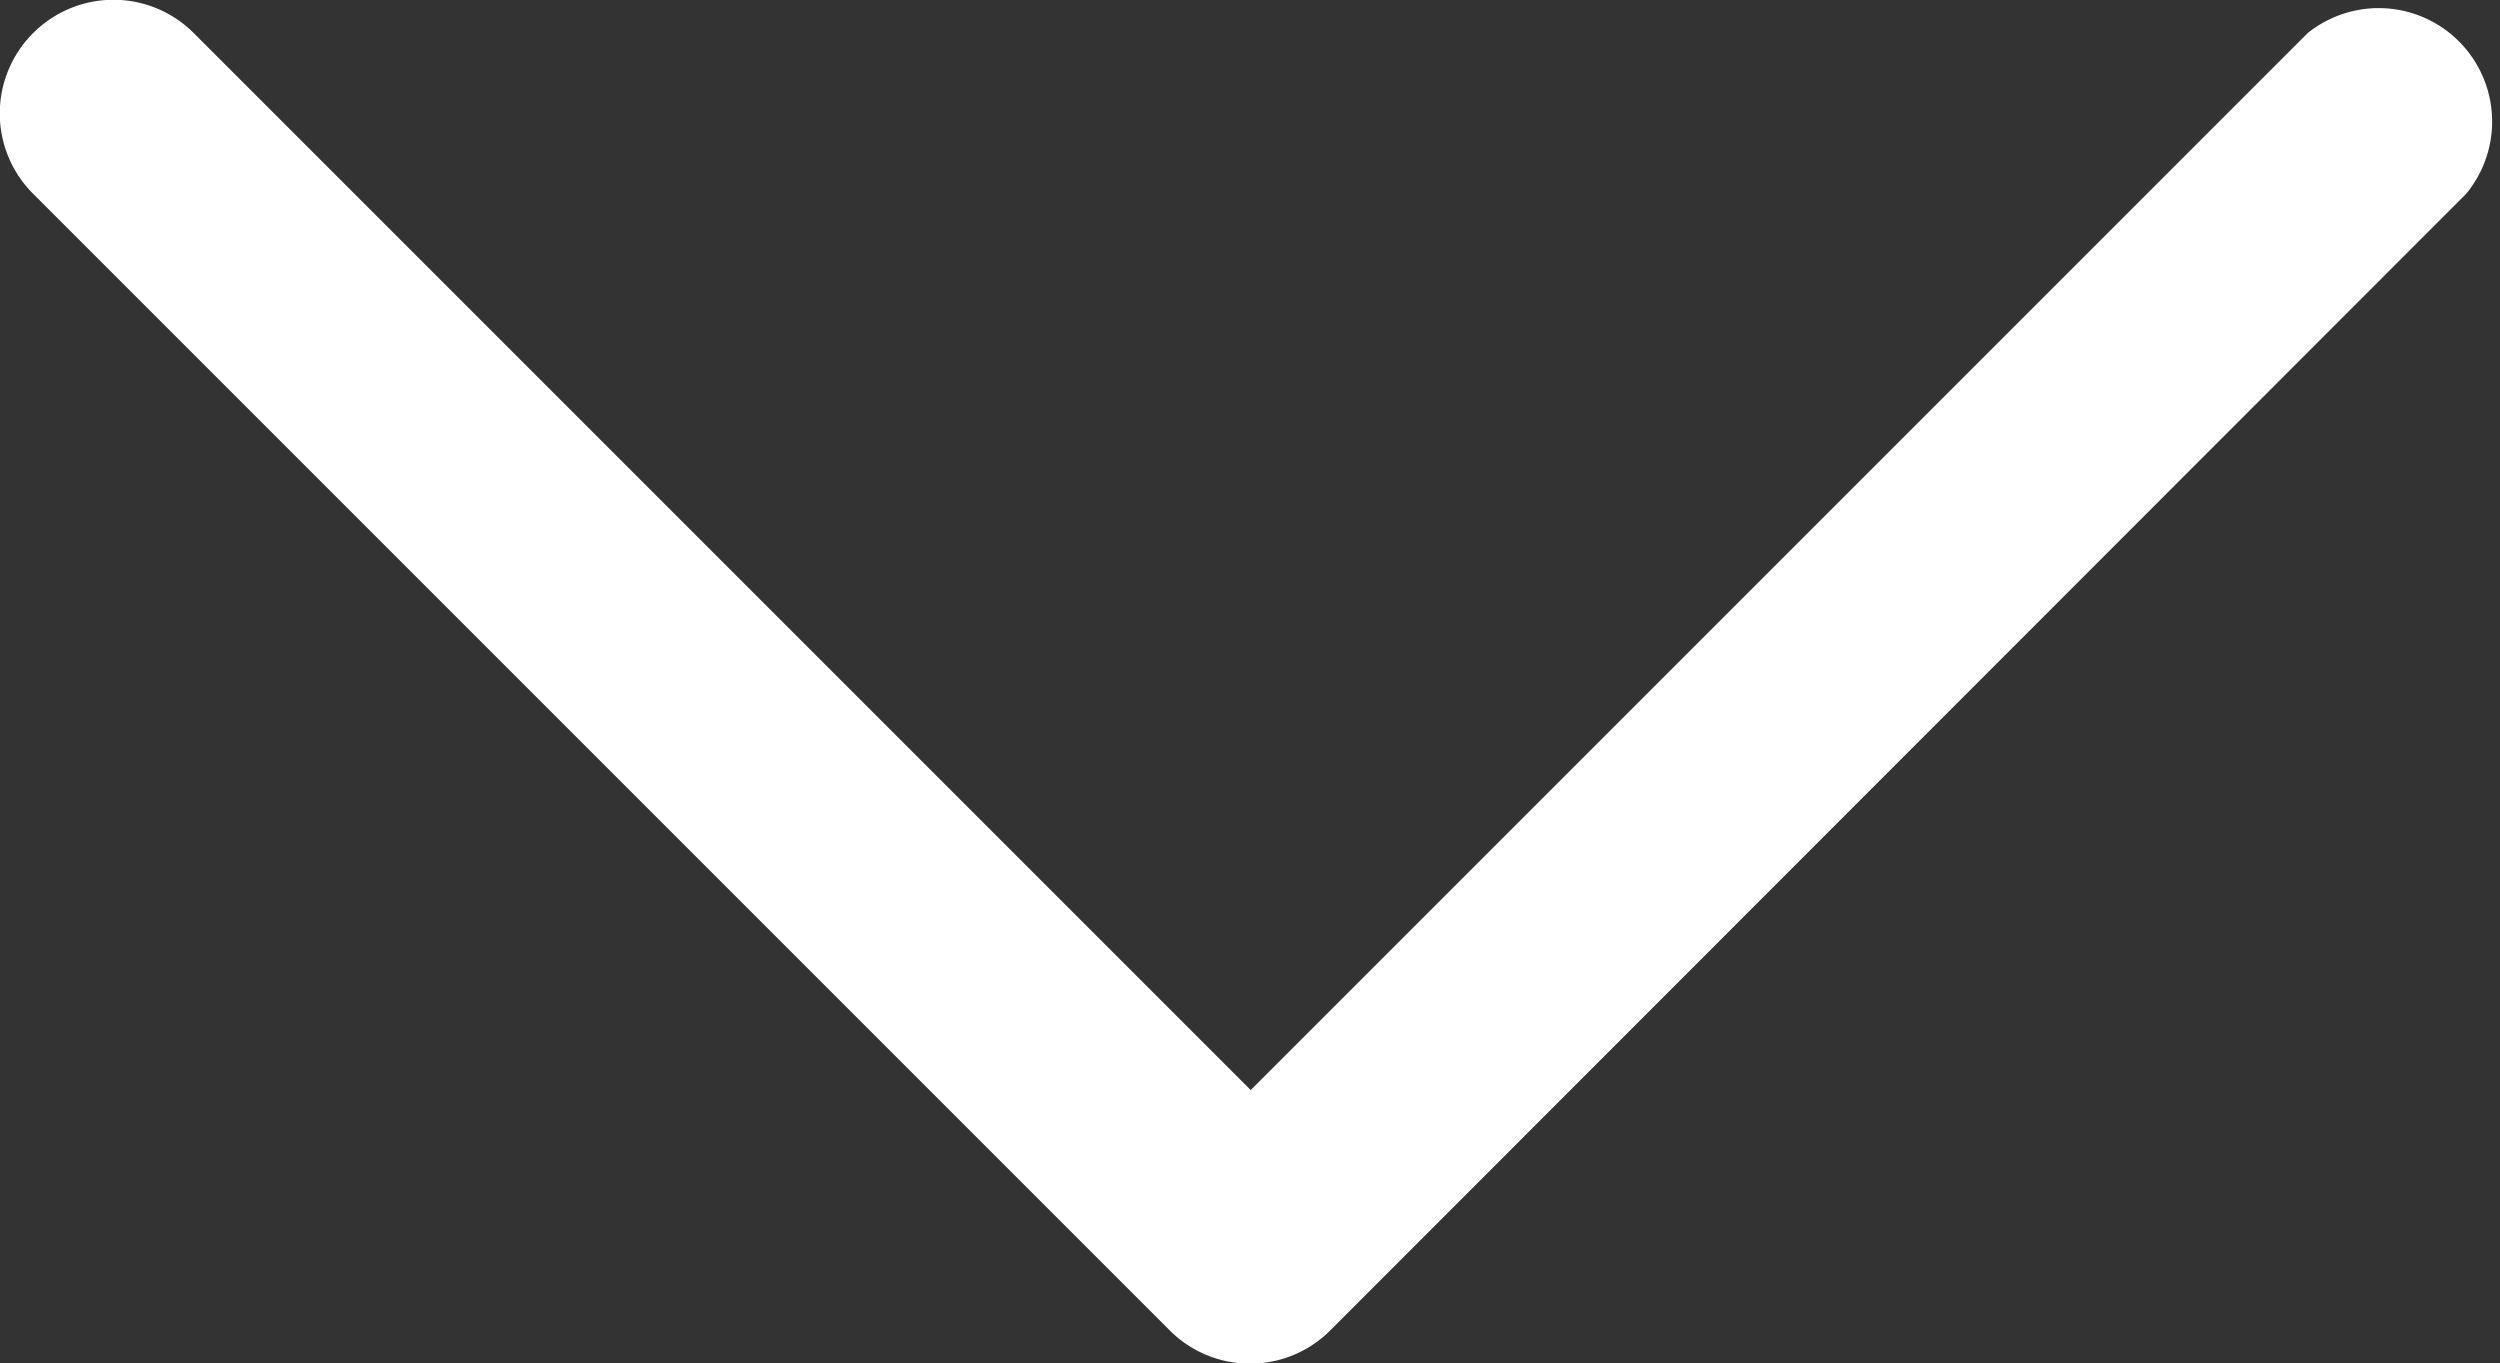
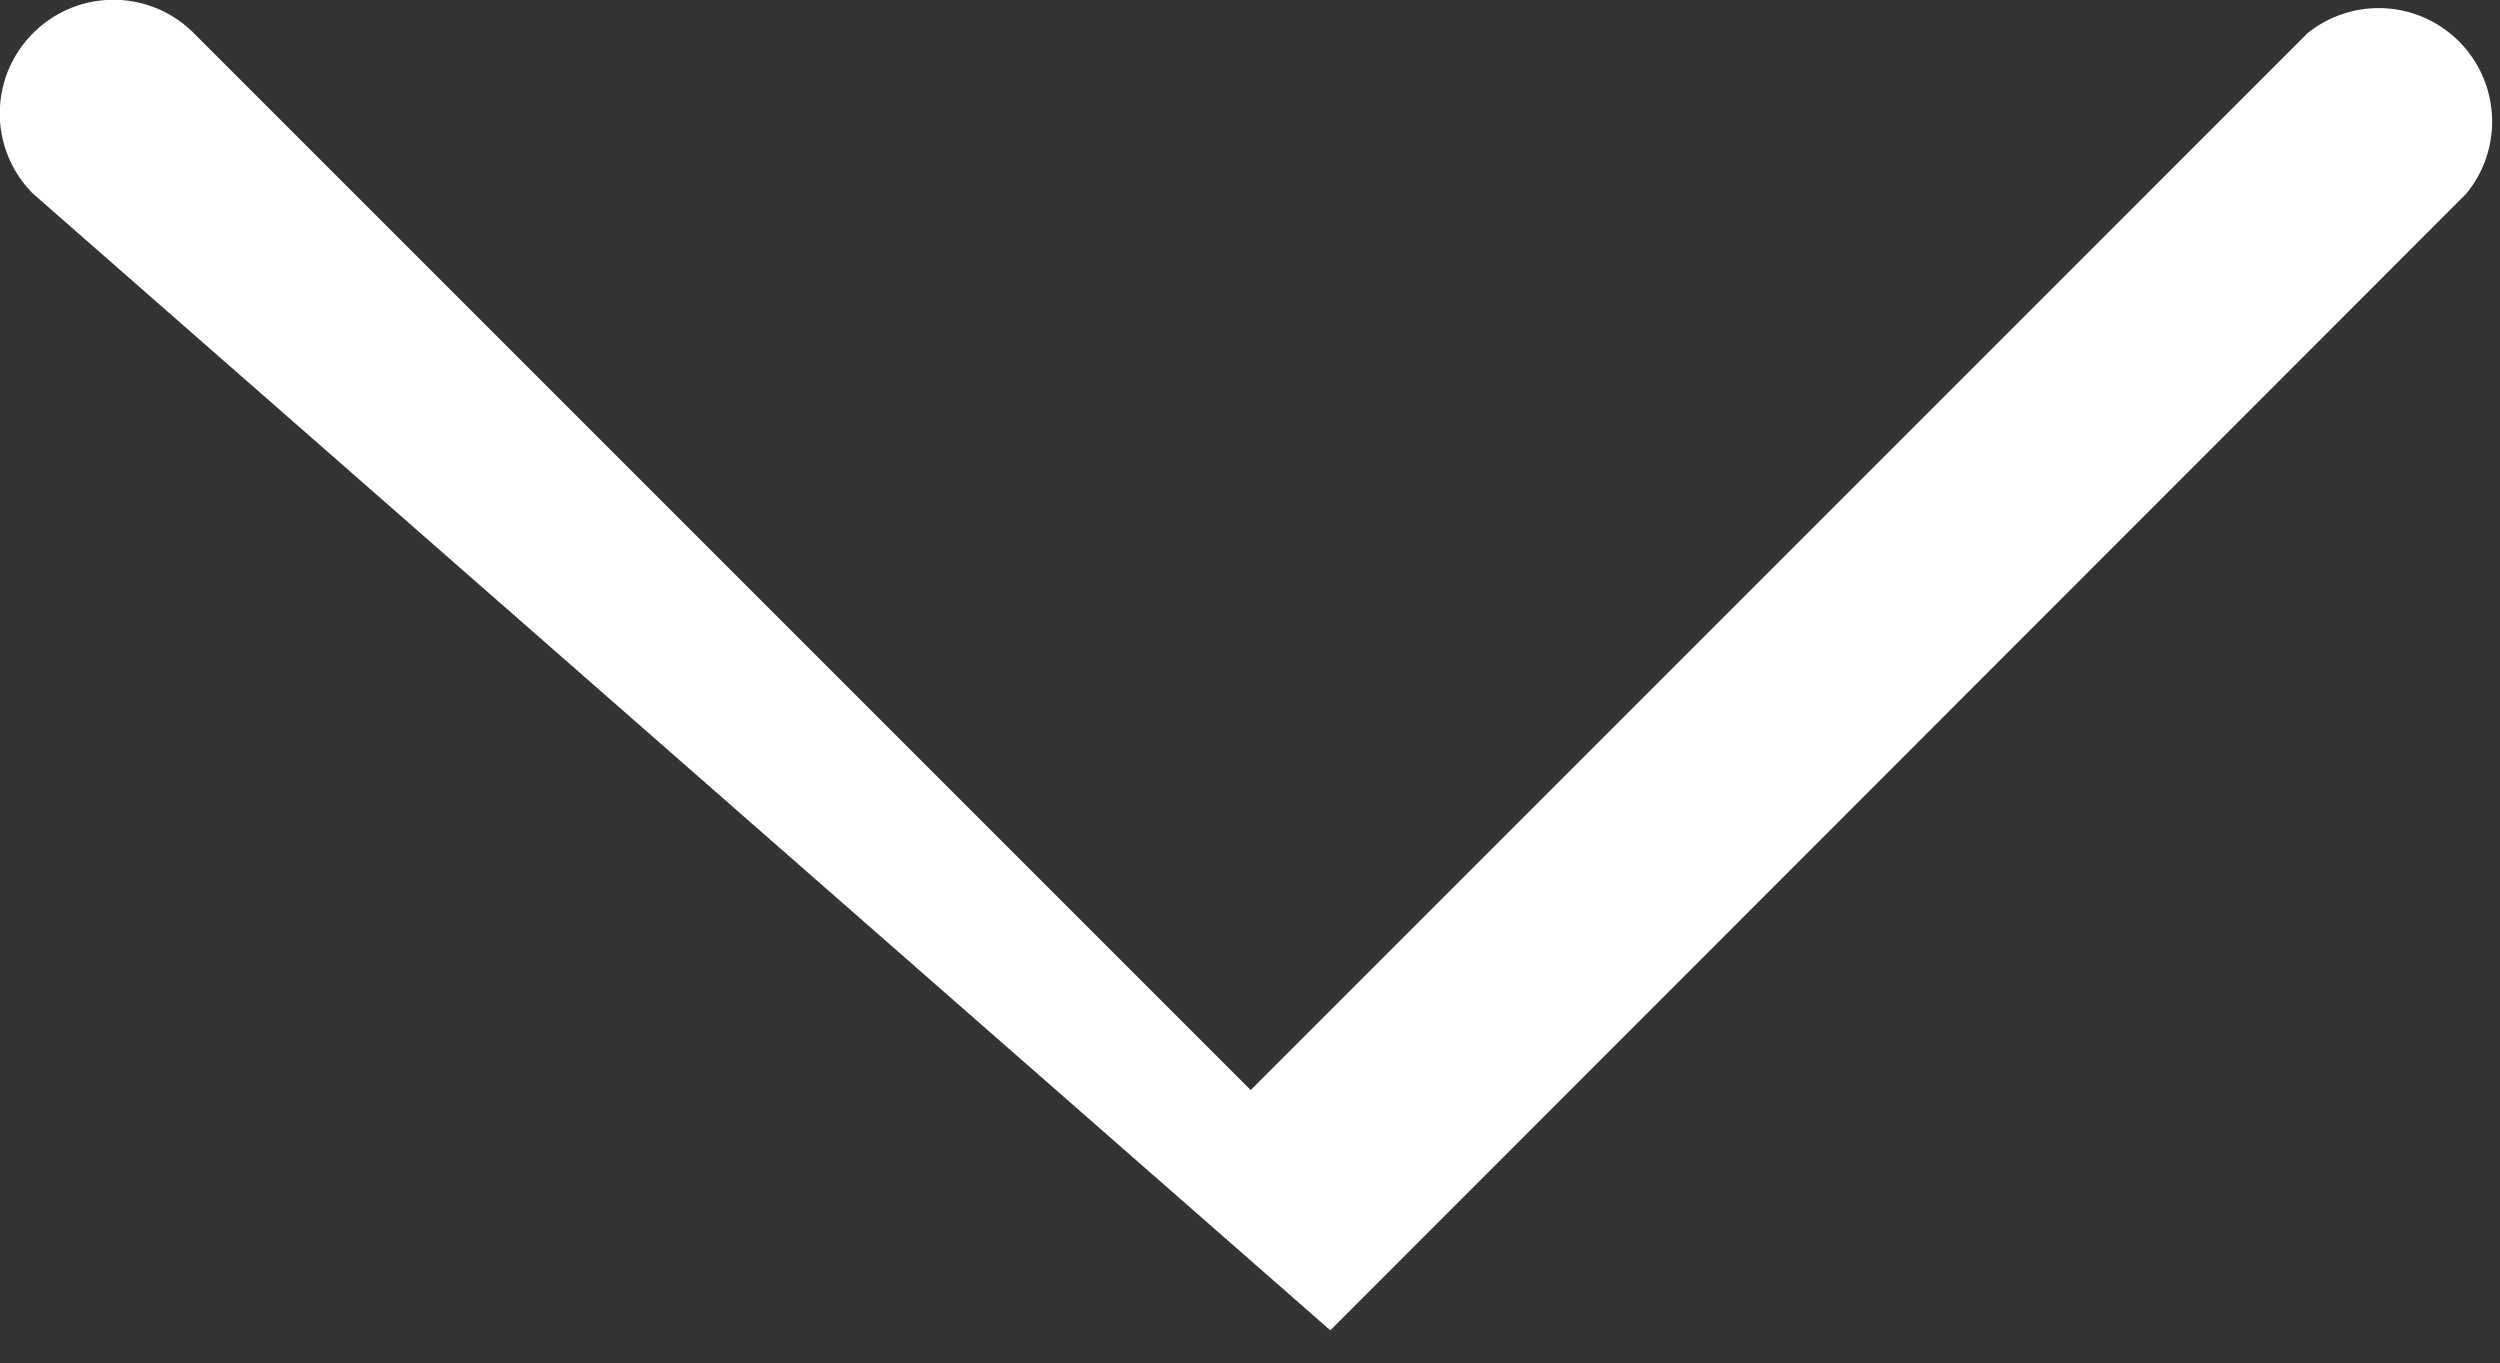
<svg xmlns="http://www.w3.org/2000/svg" viewBox="0 0 35.48 19.35">
  <rect x="0" y="0" width="35.48" height="19.35" fill="#333333" stroke="none" />
  <defs>
    <style>.cls-1{fill:#fff;fill-rule:evenodd;}</style>
  </defs>
  <g id="Layer_2" data-name="Layer 2">
    <g id="Layer_1-2" data-name="Layer 1">
-       <path class="cls-1" d="M.47.47a1.61,1.61,0,0,1,2.28,0l15,15,15-15A1.61,1.61,0,0,1,35,2.75L18.88,18.88a1.61,1.61,0,0,1-2.28,0L.47,2.75A1.61,1.61,0,0,1,.47.47Z" />
+       <path class="cls-1" d="M.47.47a1.61,1.61,0,0,1,2.28,0l15,15,15-15A1.61,1.61,0,0,1,35,2.75L18.88,18.88L.47,2.75A1.61,1.61,0,0,1,.47.47Z" />
    </g>
  </g>
</svg>